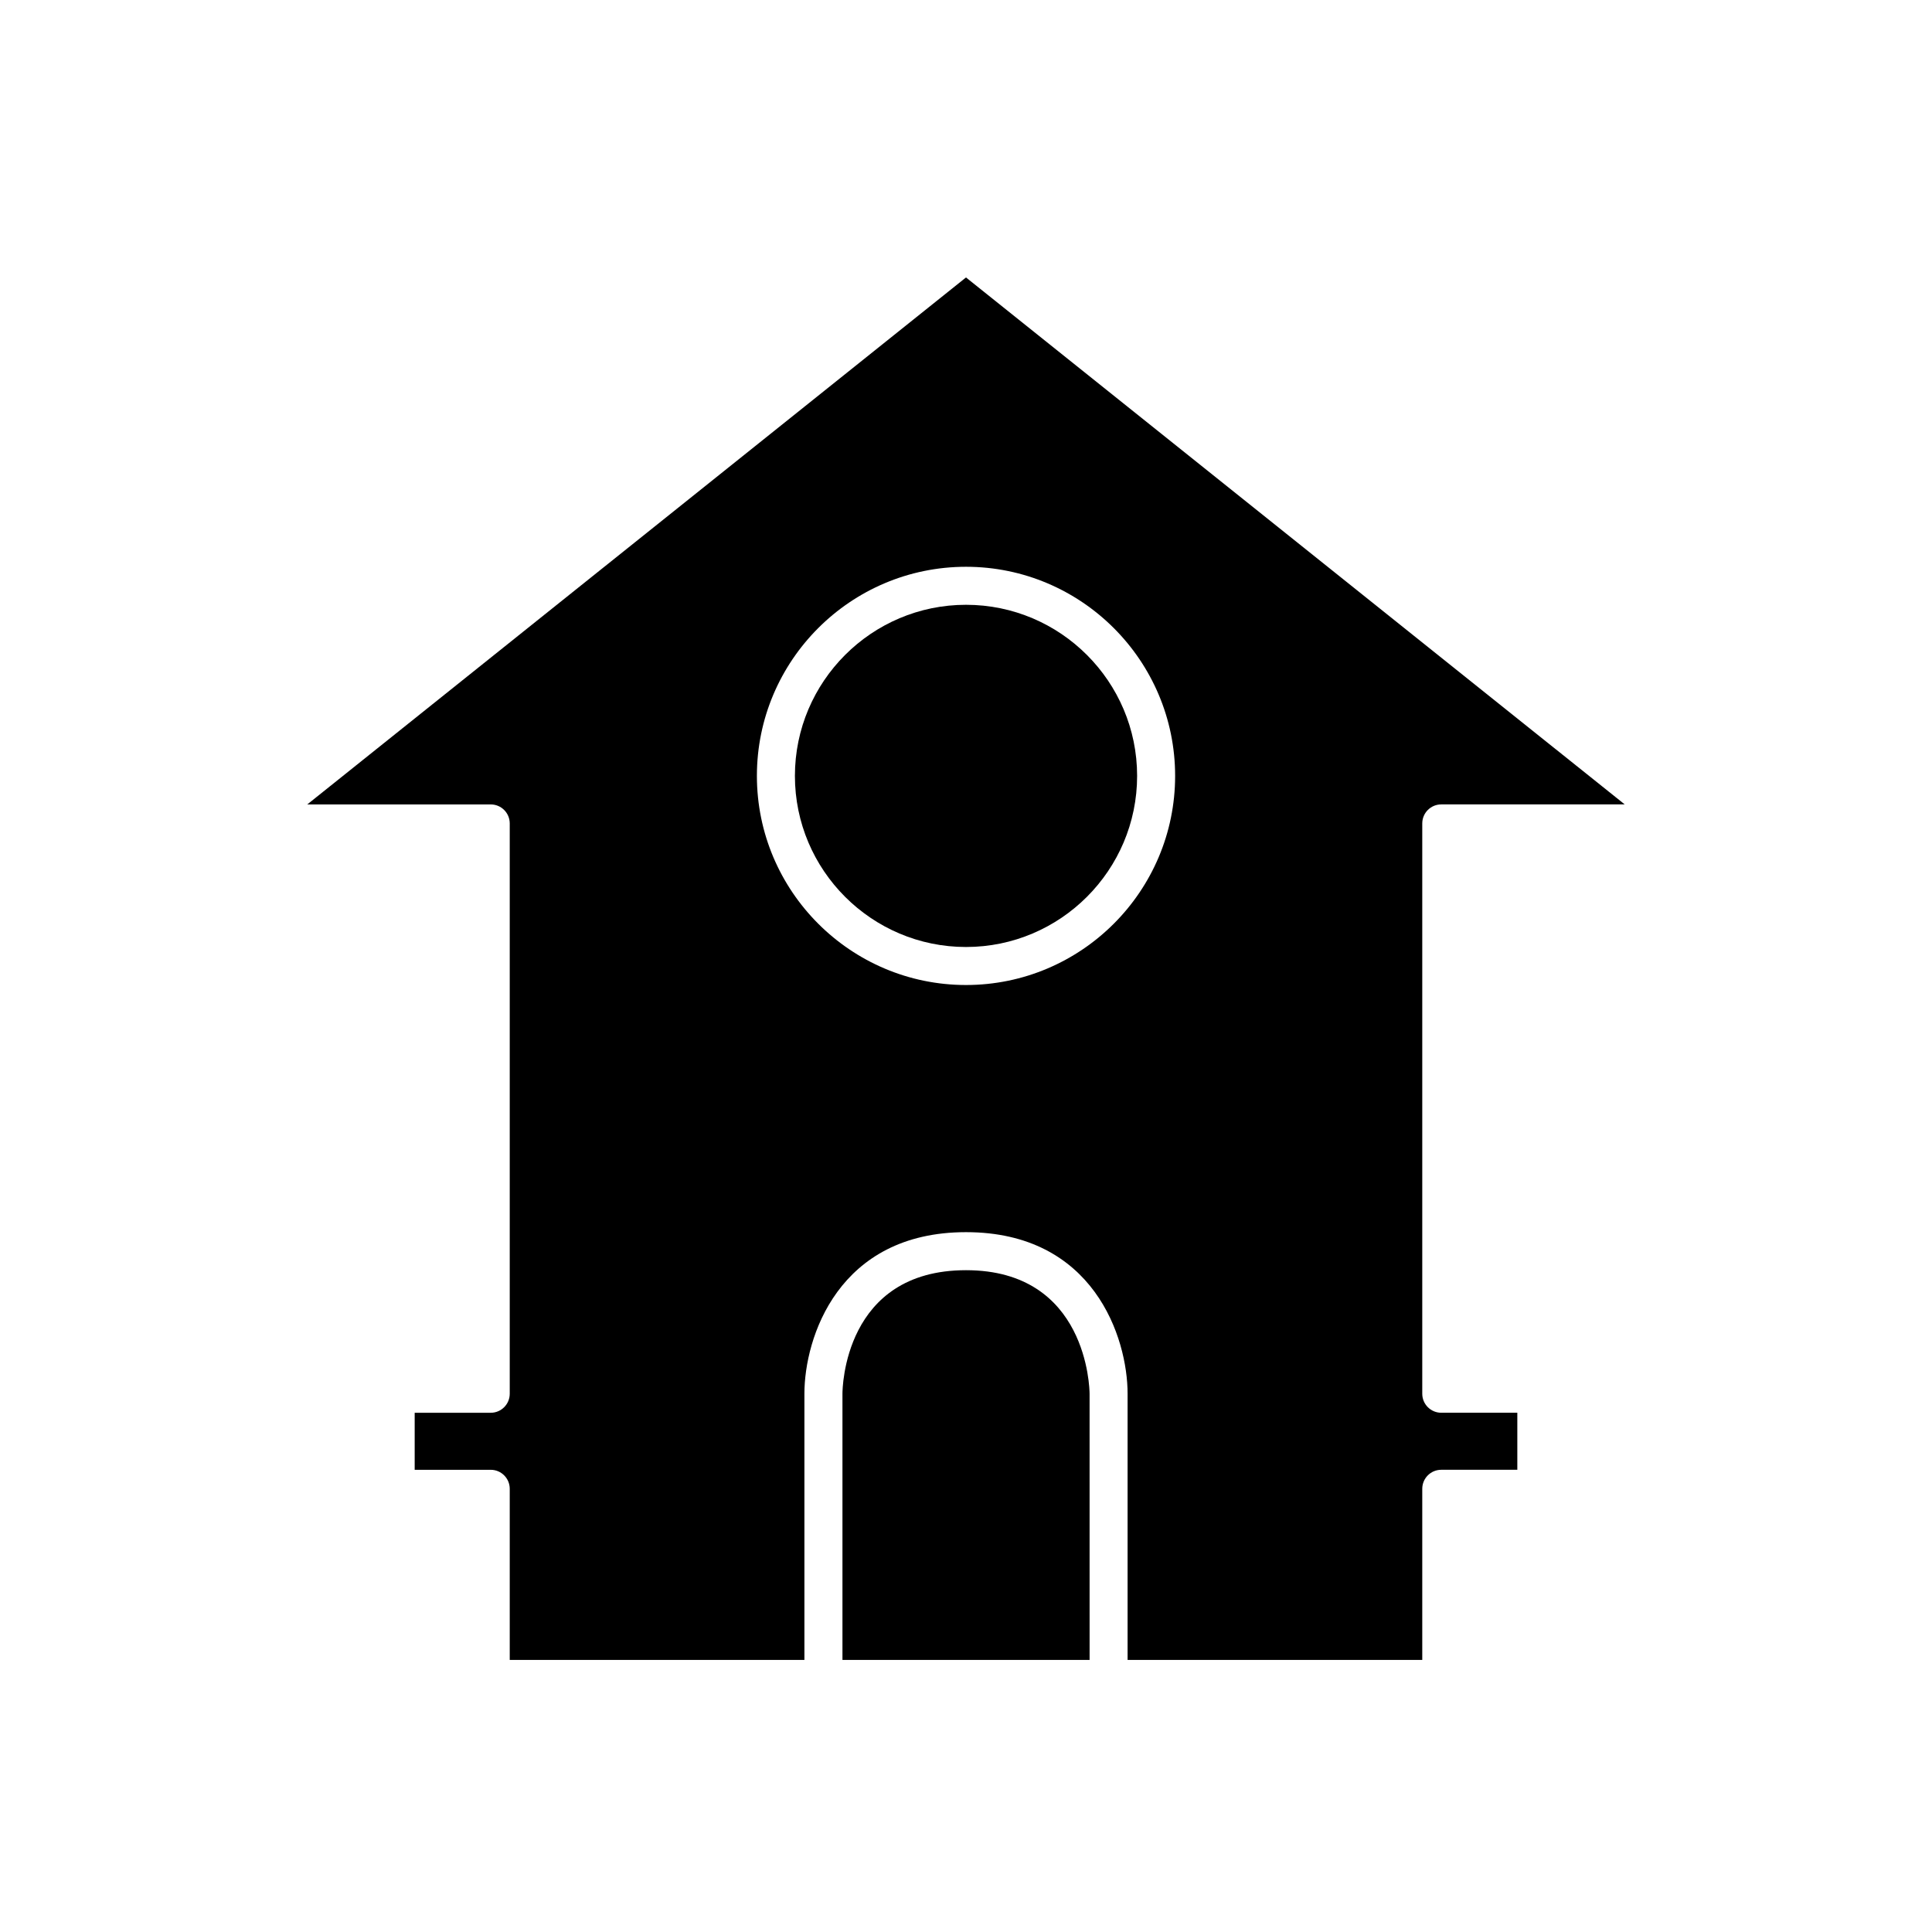
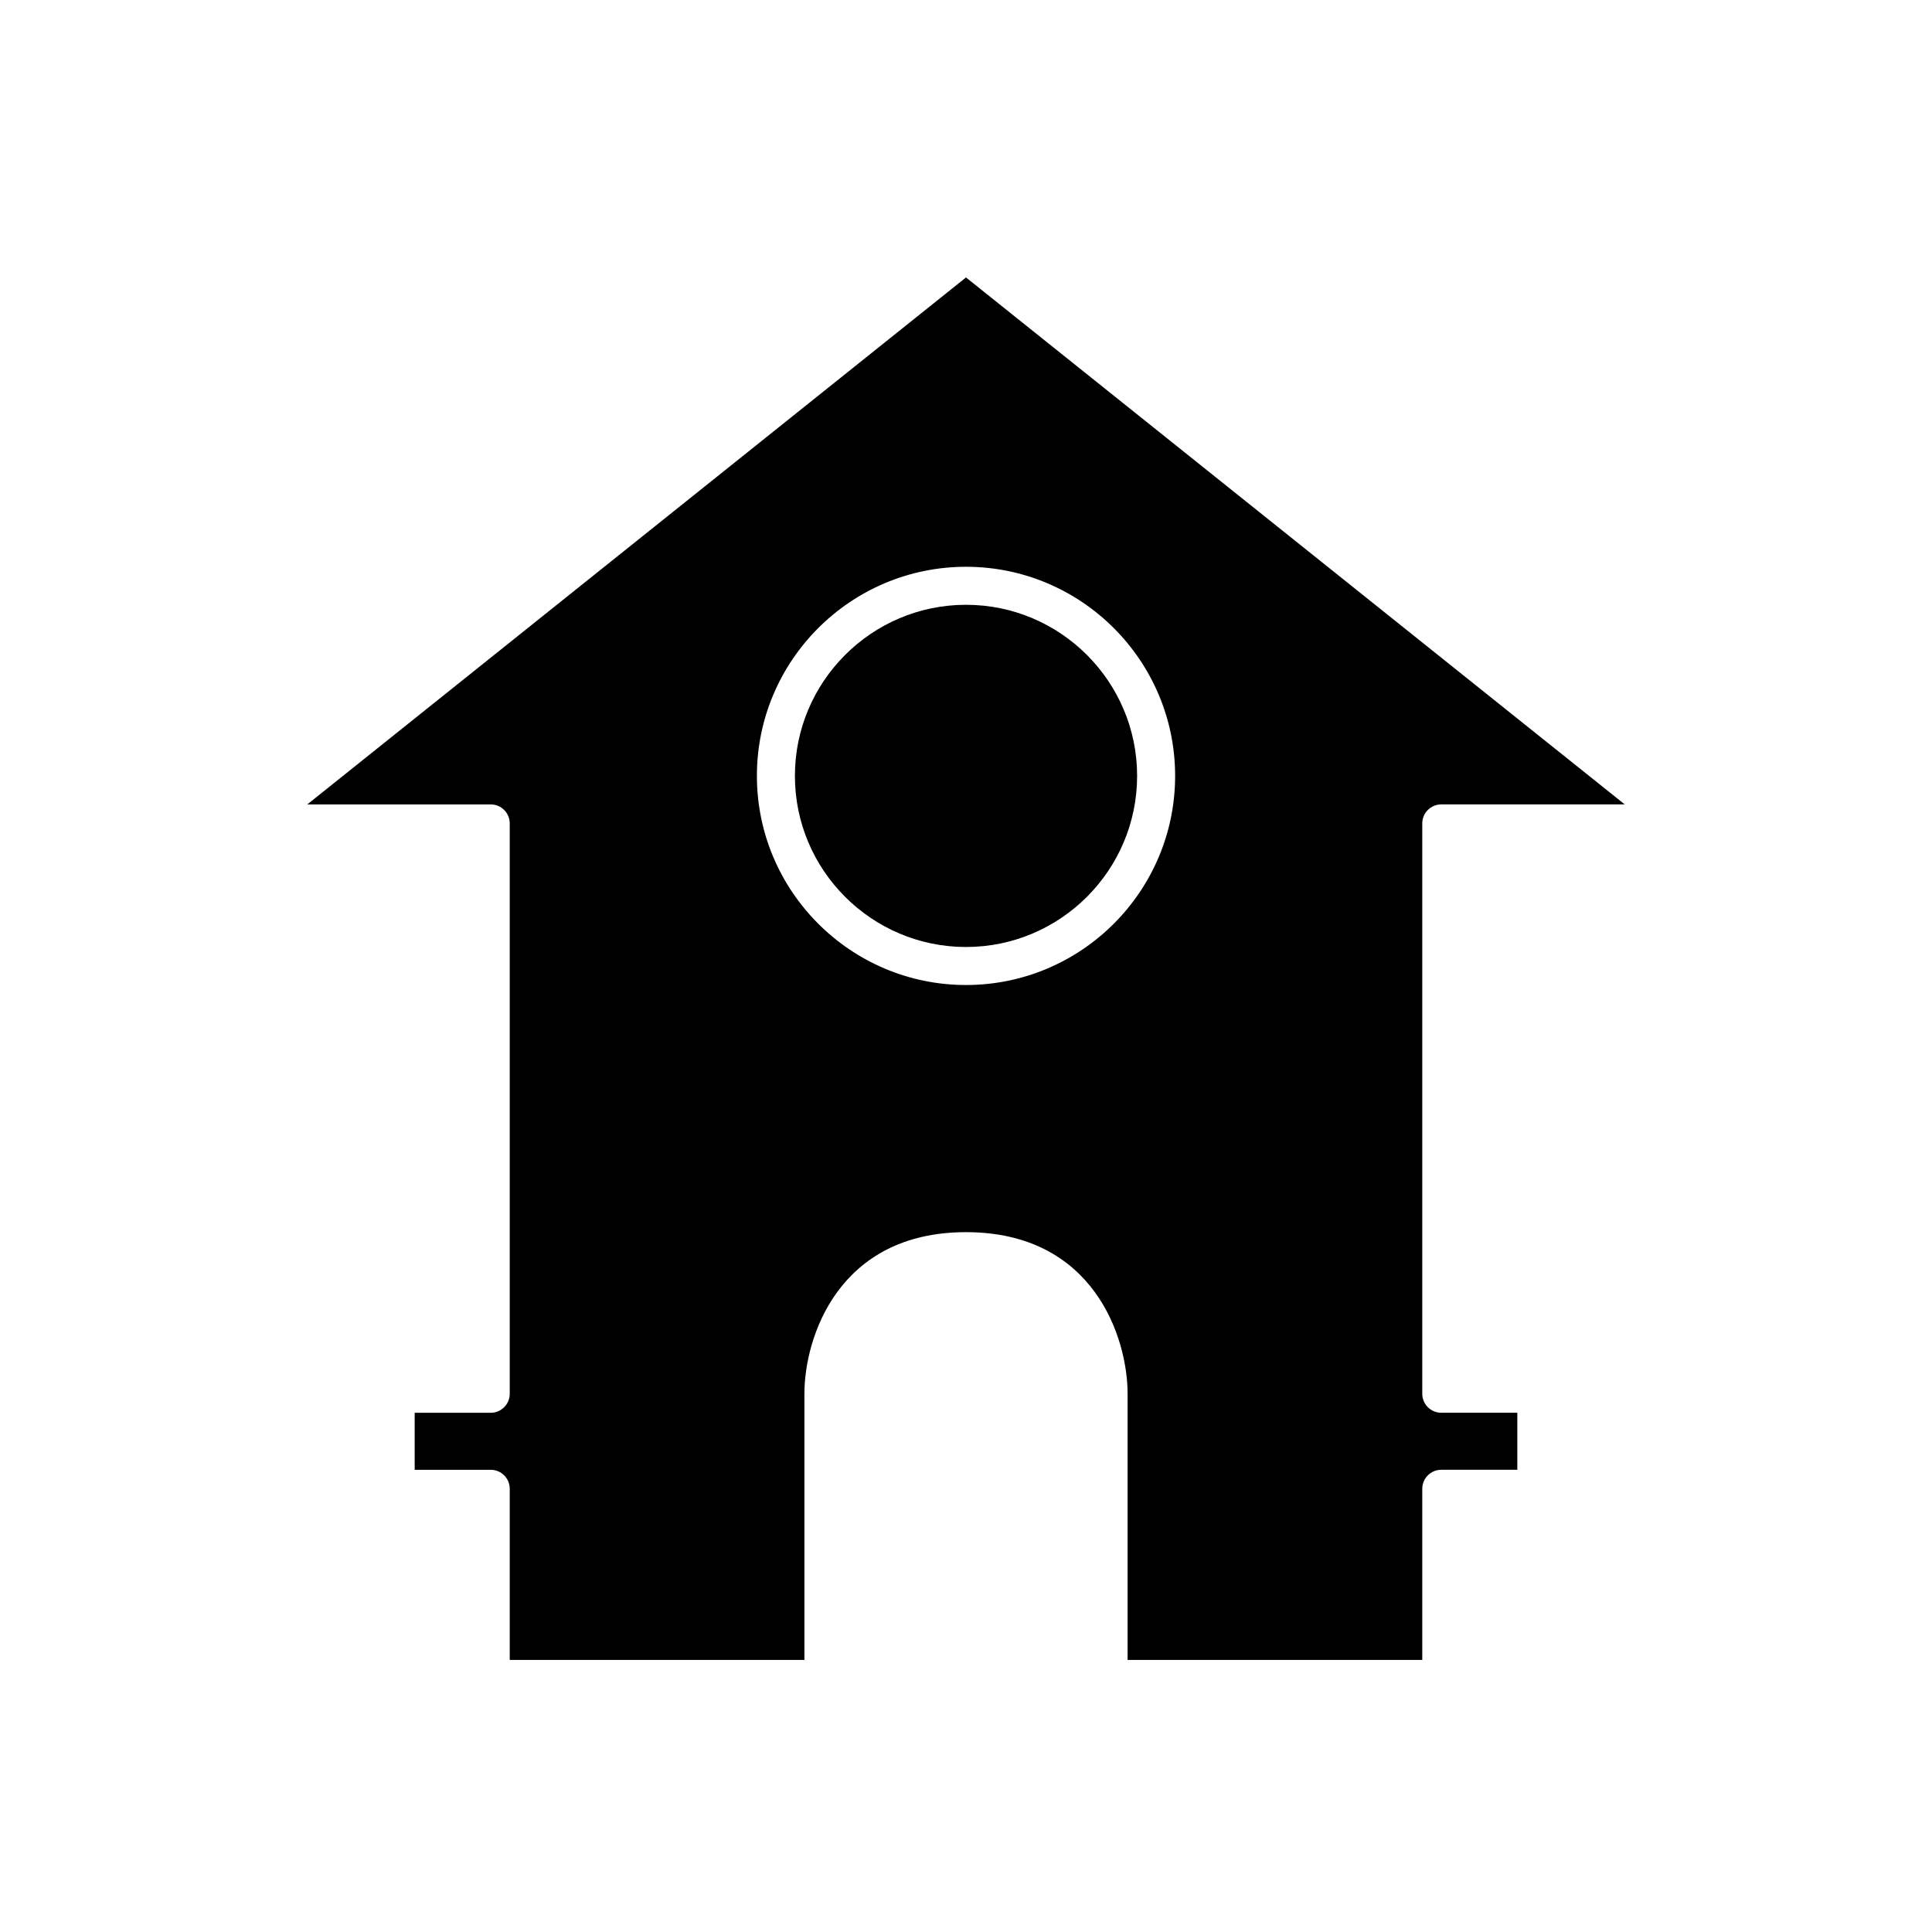
<svg xmlns="http://www.w3.org/2000/svg" fill="#000000" width="800px" height="800px" version="1.1" viewBox="144 144 512 512">
  <g>
    <path d="m354.66 349.62c0 25 20.344 45.344 45.344 45.344s45.344-20.344 45.344-45.344-20.344-45.344-45.344-45.344c-25.004 0-45.344 20.344-45.344 45.344z" />
    <path d="m225.43 357.18h48.617c2.781 0 5.039 2.254 5.039 5.039v151.14c0 2.781-2.254 5.039-5.039 5.039h-20.152v15.113h20.152c2.781 0 5.039 2.254 5.039 5.039v45.344h78.09v-70.535c0-14.812 8.949-42.824 42.824-42.824s42.824 28.012 42.824 42.824v70.535l7.555-0.004h70.535v-45.344c0-2.781 2.254-5.039 5.039-5.039h20.152v-15.113h-20.152c-2.781 0-5.039-2.254-5.039-5.039v-151.14c0-2.781 2.254-5.039 5.039-5.039h48.613l-174.57-139.65zm229.99-7.559c0 30.559-24.859 55.418-55.418 55.418s-55.418-24.859-55.418-55.418c0-30.559 24.859-55.418 55.418-55.418s55.418 24.859 55.418 55.418z" />
-     <path d="m432.75 513.36c-0.008-1.324-0.562-32.746-32.746-32.746-32.375 0-32.746 31.41-32.746 32.746v70.535h65.496z" />
  </g>
</svg>